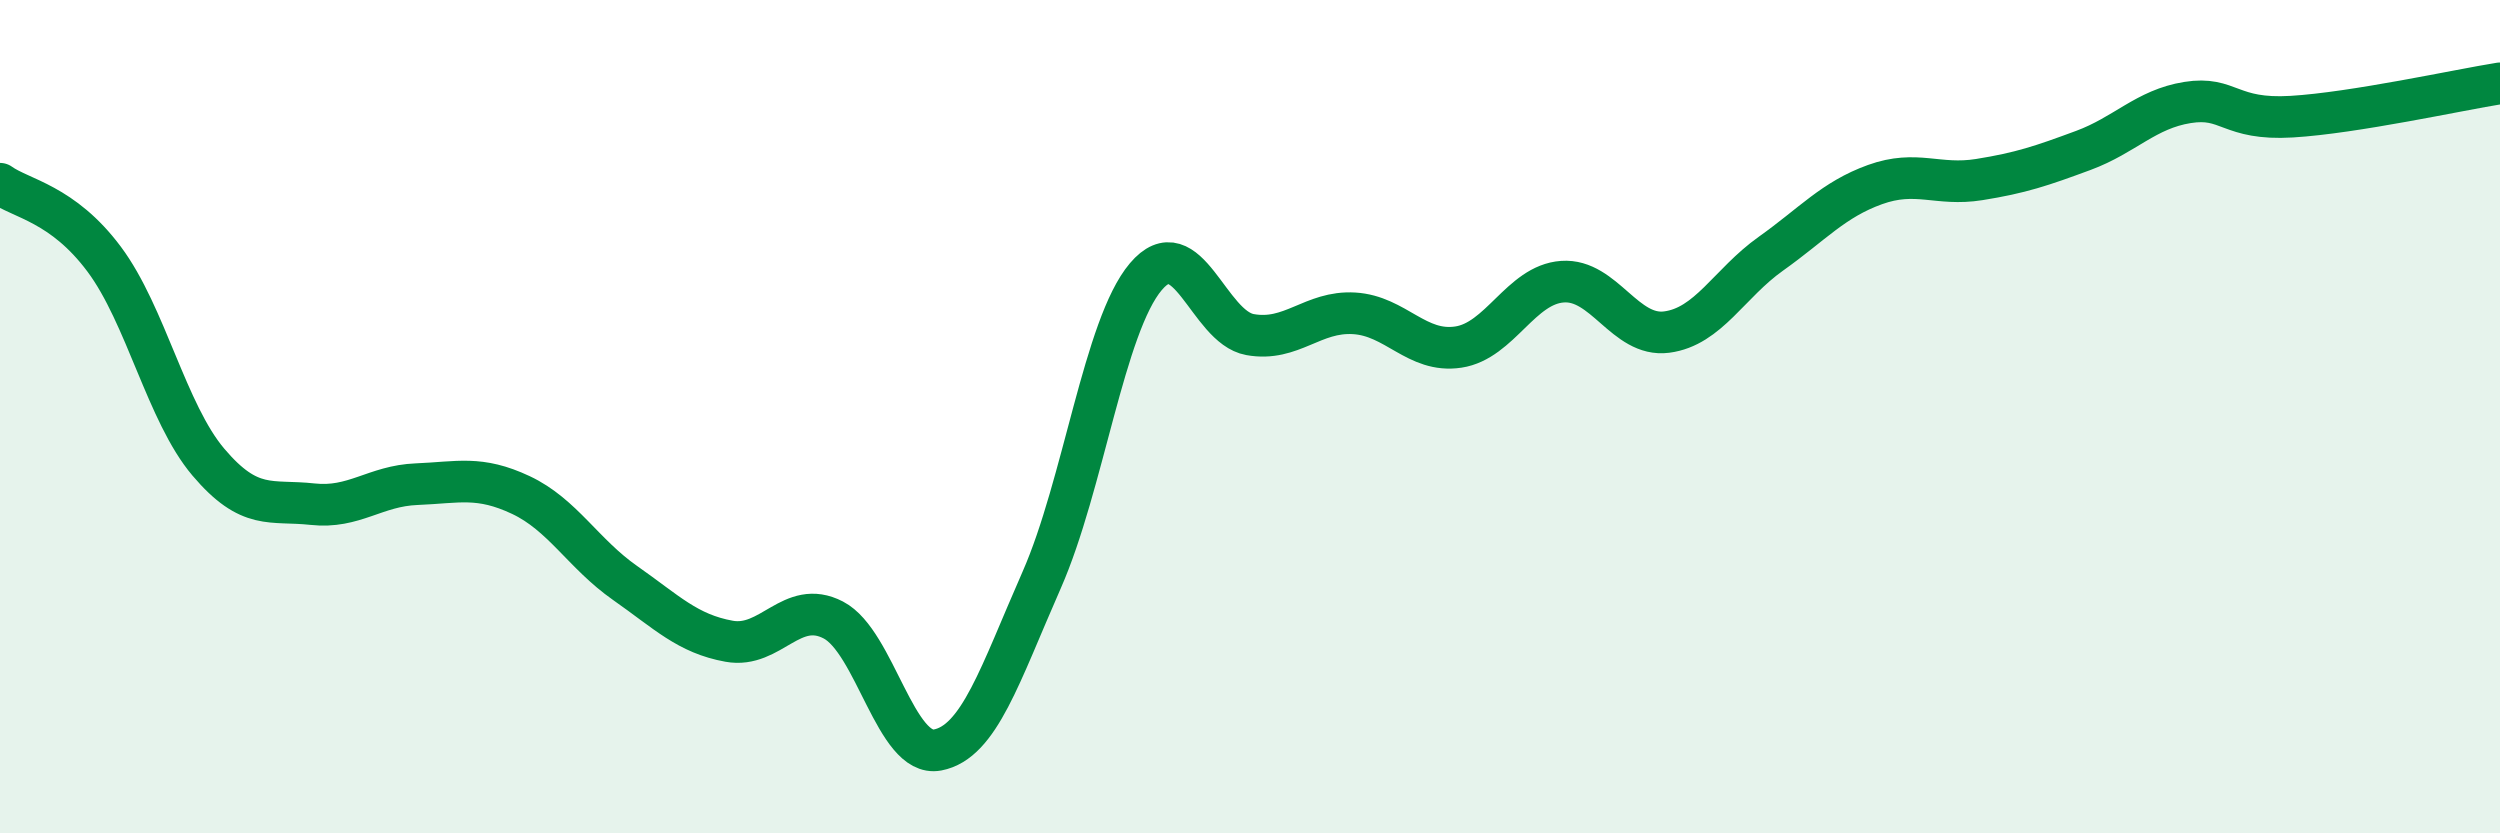
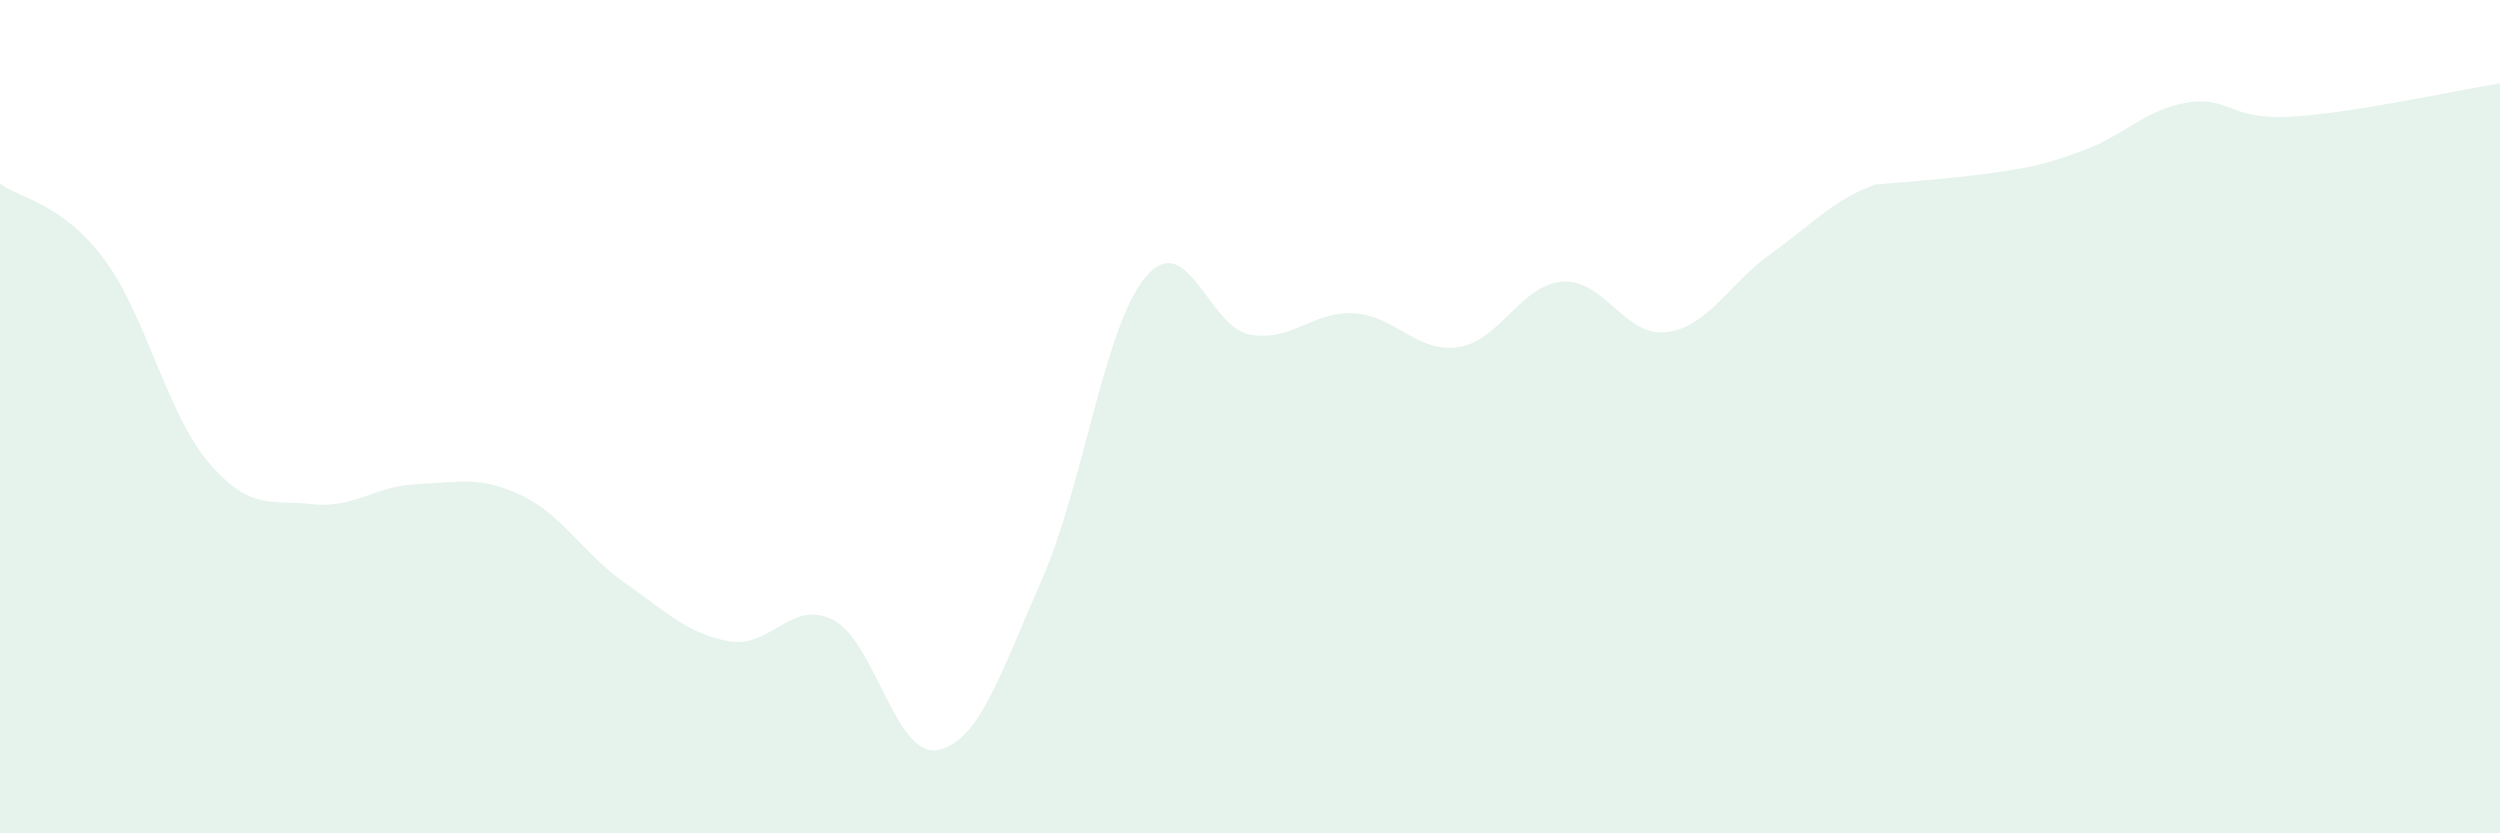
<svg xmlns="http://www.w3.org/2000/svg" width="60" height="20" viewBox="0 0 60 20">
-   <path d="M 0,4.41 C 0.5,4.77 1.5,4.88 2.5,6.22 C 3.5,7.56 4,9.91 5,11.09 C 6,12.27 6.5,11.99 7.5,12.1 C 8.5,12.21 9,11.66 10,11.62 C 11,11.58 11.5,11.41 12.5,11.88 C 13.5,12.35 14,13.29 15,13.99 C 16,14.69 16.5,15.21 17.5,15.39 C 18.5,15.57 19,14.36 20,14.88 C 21,15.4 21.5,18.19 22.5,18 C 23.5,17.81 24,16.19 25,13.92 C 26,11.65 26.5,7.82 27.5,6.64 C 28.5,5.46 29,7.85 30,8.03 C 31,8.21 31.5,7.46 32.5,7.52 C 33.5,7.58 34,8.48 35,8.33 C 36,8.18 36.5,6.83 37.5,6.76 C 38.5,6.69 39,8.1 40,7.97 C 41,7.84 41.5,6.8 42.5,6.09 C 43.5,5.38 44,4.79 45,4.43 C 46,4.07 46.5,4.47 47.5,4.31 C 48.5,4.15 49,3.98 50,3.61 C 51,3.24 51.5,2.62 52.5,2.46 C 53.5,2.3 53.5,2.89 55,2.8 C 56.5,2.71 59,2.16 60,2L60 20L0 20Z" fill="#008740" opacity="0.1" stroke-linecap="round" stroke-linejoin="round" />
-   <path d="M 0,4.41 C 0.5,4.77 1.5,4.88 2.5,6.22 C 3.5,7.56 4,9.91 5,11.09 C 6,12.27 6.5,11.99 7.5,12.1 C 8.5,12.21 9,11.66 10,11.62 C 11,11.58 11.5,11.41 12.5,11.88 C 13.5,12.35 14,13.29 15,13.99 C 16,14.69 16.5,15.21 17.5,15.39 C 18.5,15.57 19,14.36 20,14.88 C 21,15.4 21.5,18.19 22.5,18 C 23.5,17.81 24,16.19 25,13.92 C 26,11.65 26.5,7.82 27.5,6.64 C 28.5,5.46 29,7.85 30,8.03 C 31,8.21 31.5,7.46 32.5,7.52 C 33.5,7.58 34,8.48 35,8.33 C 36,8.18 36.5,6.83 37.5,6.76 C 38.5,6.69 39,8.1 40,7.97 C 41,7.84 41.5,6.8 42.5,6.09 C 43.5,5.38 44,4.79 45,4.43 C 46,4.07 46.5,4.47 47.5,4.31 C 48.5,4.15 49,3.98 50,3.61 C 51,3.24 51.5,2.62 52.5,2.46 C 53.5,2.3 53.5,2.89 55,2.8 C 56.5,2.71 59,2.16 60,2" stroke="#008740" stroke-width="1" fill="none" stroke-linecap="round" stroke-linejoin="round" />
+   <path d="M 0,4.41 C 0.5,4.77 1.5,4.88 2.5,6.22 C 3.5,7.56 4,9.91 5,11.09 C 6,12.27 6.5,11.99 7.5,12.1 C 8.5,12.21 9,11.66 10,11.62 C 11,11.58 11.5,11.41 12.5,11.88 C 13.5,12.35 14,13.29 15,13.99 C 16,14.69 16.5,15.21 17.5,15.39 C 18.5,15.57 19,14.36 20,14.88 C 21,15.4 21.5,18.19 22.5,18 C 23.5,17.81 24,16.19 25,13.92 C 26,11.65 26.5,7.82 27.5,6.64 C 28.5,5.46 29,7.85 30,8.03 C 31,8.21 31.5,7.46 32.5,7.52 C 33.5,7.58 34,8.48 35,8.33 C 36,8.18 36.5,6.83 37.5,6.76 C 38.5,6.69 39,8.1 40,7.97 C 41,7.84 41.5,6.8 42.5,6.09 C 43.5,5.38 44,4.79 45,4.43 C 48.5,4.15 49,3.98 50,3.61 C 51,3.24 51.5,2.62 52.5,2.46 C 53.5,2.3 53.5,2.89 55,2.8 C 56.5,2.71 59,2.16 60,2L60 20L0 20Z" fill="#008740" opacity="0.1" stroke-linecap="round" stroke-linejoin="round" />
</svg>